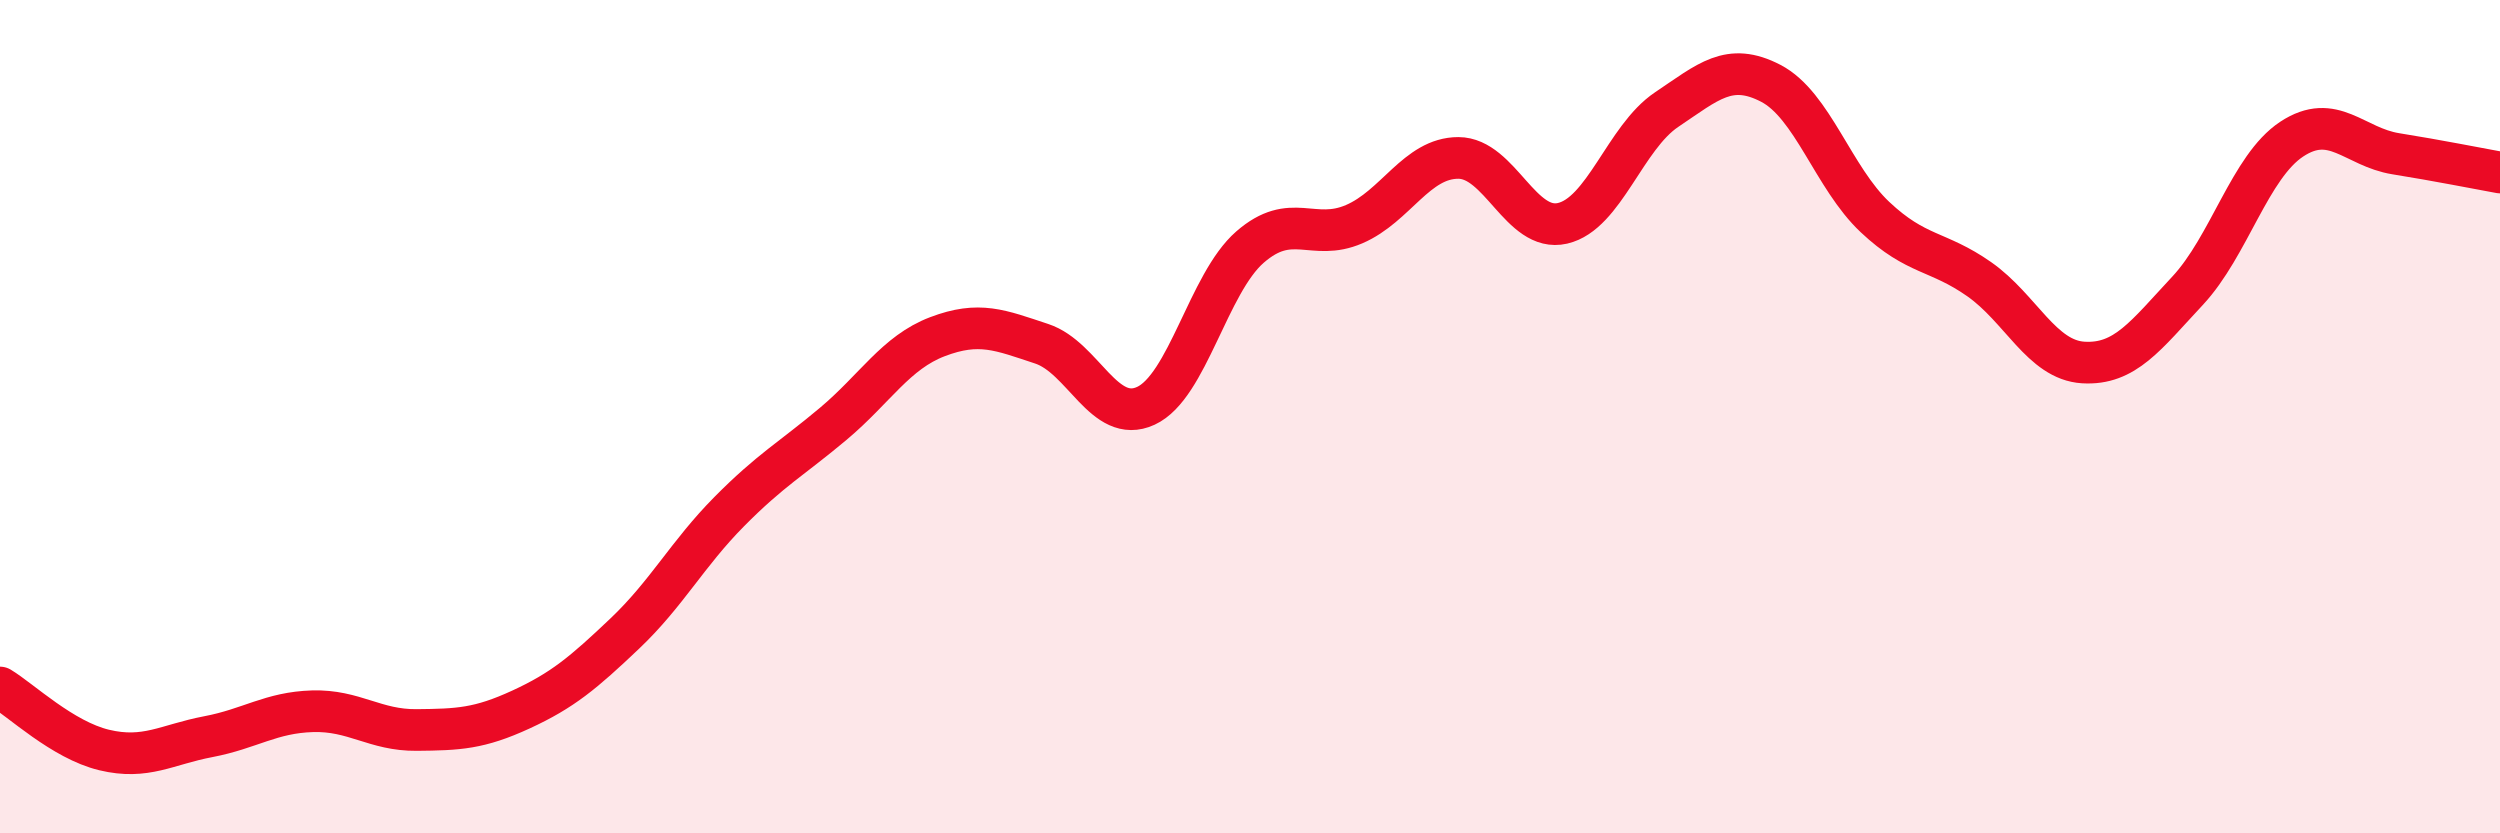
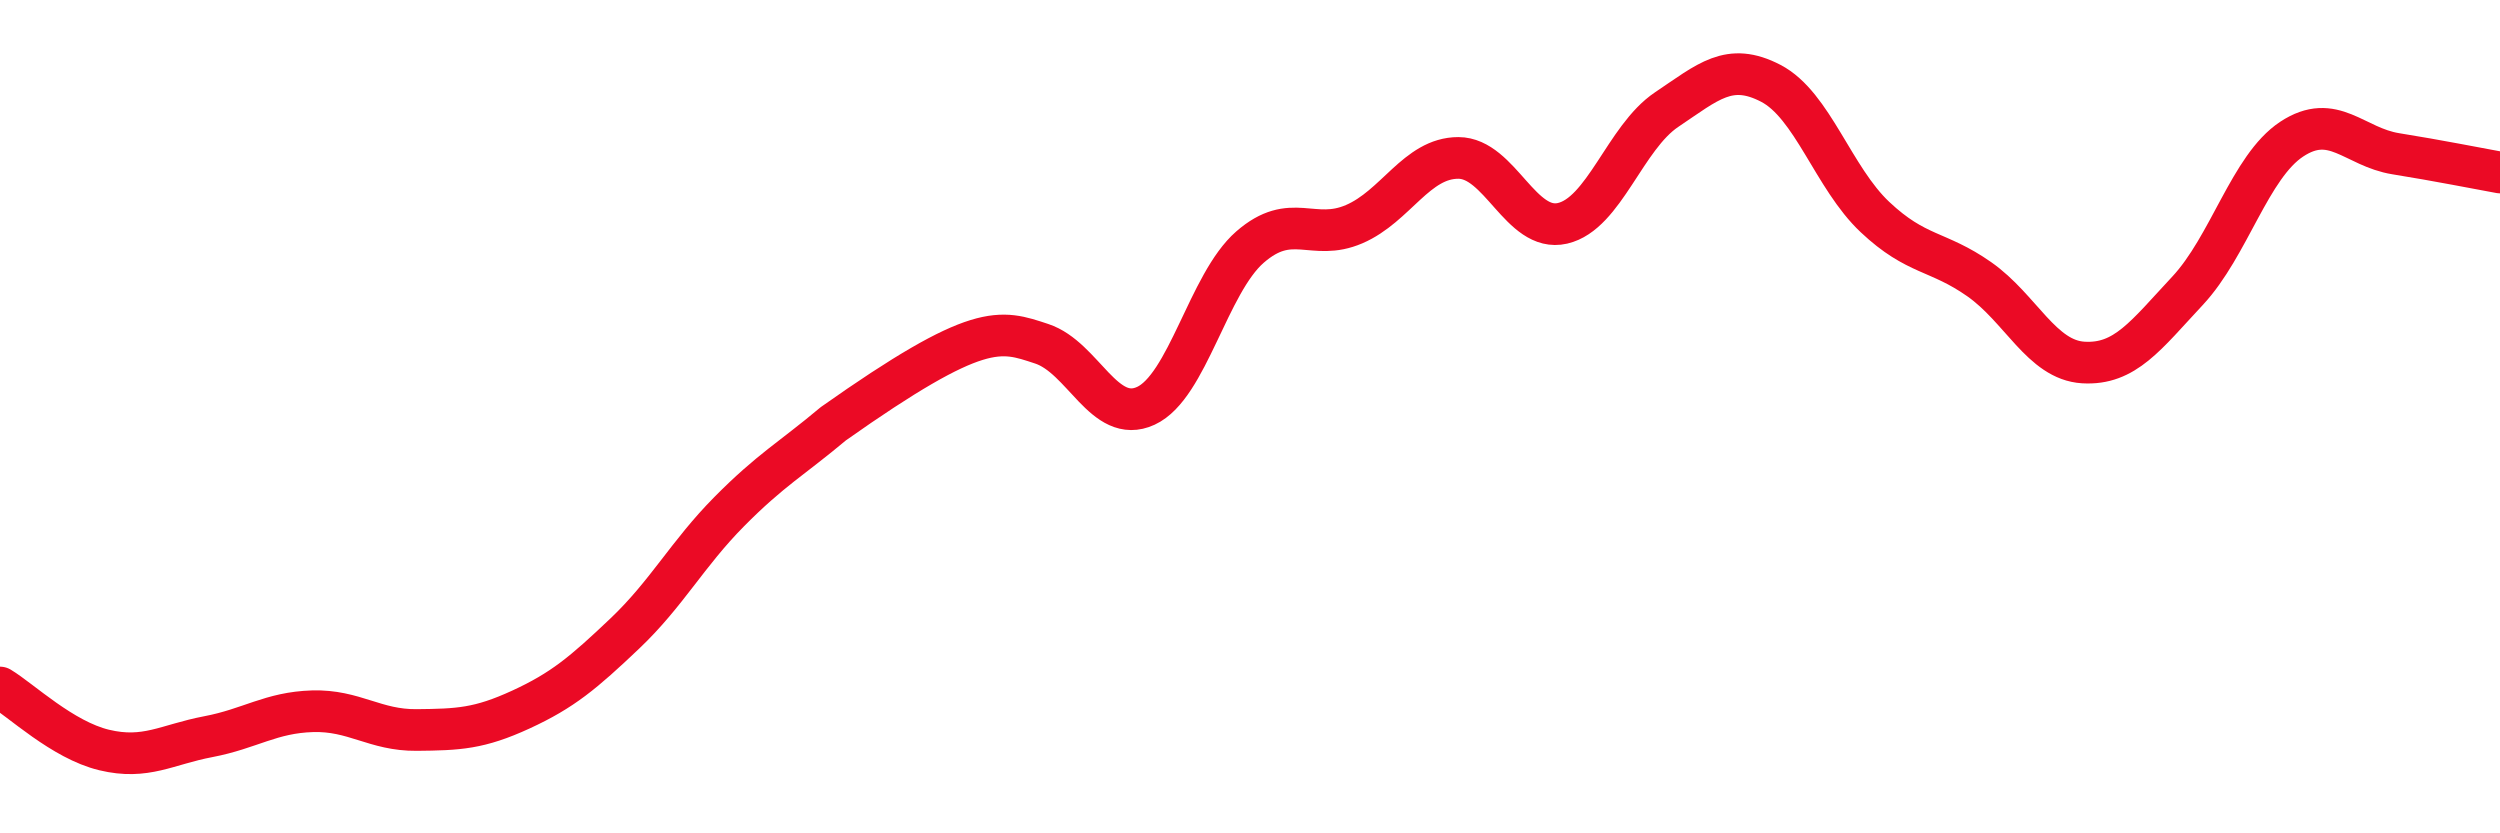
<svg xmlns="http://www.w3.org/2000/svg" width="60" height="20" viewBox="0 0 60 20">
-   <path d="M 0,16.5 C 0.5,16.8 1.5,17.76 2.5,18 C 3.5,18.24 4,17.87 5,17.68 C 6,17.49 6.5,17.1 7.5,17.07 C 8.5,17.04 9,17.53 10,17.52 C 11,17.51 11.5,17.49 12.5,17.03 C 13.5,16.57 14,16.15 15,15.2 C 16,14.25 16.5,13.29 17.5,12.28 C 18.5,11.27 19,11.01 20,10.17 C 21,9.33 21.5,8.46 22.5,8.08 C 23.5,7.7 24,7.92 25,8.25 C 26,8.58 26.5,10.2 27.5,9.74 C 28.5,9.28 29,6.8 30,5.93 C 31,5.06 31.5,5.81 32.5,5.38 C 33.5,4.95 34,3.79 35,3.79 C 36,3.79 36.5,5.59 37.5,5.36 C 38.5,5.13 39,3.3 40,2.63 C 41,1.96 41.5,1.48 42.5,2 C 43.5,2.52 44,4.27 45,5.21 C 46,6.15 46.5,6 47.5,6.7 C 48.5,7.4 49,8.64 50,8.7 C 51,8.76 51.5,8.05 52.5,6.98 C 53.5,5.91 54,4 55,3.34 C 56,2.68 56.5,3.53 57.5,3.69 C 58.5,3.85 59.5,4.05 60,4.14L60 20L0 20Z" fill="#EB0A25" opacity="0.1" stroke-linecap="round" stroke-linejoin="round" />
-   <path d="M 0,16.5 C 0.5,16.8 1.5,17.76 2.5,18 C 3.5,18.24 4,17.87 5,17.68 C 6,17.49 6.5,17.1 7.5,17.07 C 8.5,17.04 9,17.53 10,17.52 C 11,17.51 11.5,17.49 12.5,17.03 C 13.5,16.57 14,16.15 15,15.2 C 16,14.25 16.5,13.29 17.5,12.28 C 18.5,11.27 19,11.01 20,10.17 C 21,9.33 21.5,8.46 22.5,8.08 C 23.5,7.7 24,7.92 25,8.25 C 26,8.58 26.5,10.2 27.5,9.74 C 28.5,9.28 29,6.8 30,5.93 C 31,5.06 31.5,5.81 32.5,5.38 C 33.5,4.95 34,3.79 35,3.79 C 36,3.79 36.5,5.59 37.5,5.36 C 38.5,5.13 39,3.3 40,2.63 C 41,1.96 41.5,1.48 42.5,2 C 43.5,2.52 44,4.27 45,5.21 C 46,6.15 46.5,6 47.5,6.7 C 48.5,7.4 49,8.64 50,8.7 C 51,8.76 51.5,8.05 52.5,6.98 C 53.5,5.91 54,4 55,3.34 C 56,2.68 56.5,3.53 57.5,3.69 C 58.5,3.85 59.5,4.05 60,4.14" stroke="#EB0A25" stroke-width="1" fill="none" stroke-linecap="round" stroke-linejoin="round" />
+   <path d="M 0,16.5 C 0.5,16.8 1.5,17.76 2.5,18 C 3.5,18.24 4,17.87 5,17.68 C 6,17.49 6.5,17.1 7.5,17.07 C 8.5,17.04 9,17.53 10,17.52 C 11,17.51 11.5,17.49 12.5,17.03 C 13.5,16.57 14,16.15 15,15.2 C 16,14.25 16.5,13.29 17.5,12.28 C 18.5,11.27 19,11.01 20,10.17 C 23.5,7.7 24,7.92 25,8.25 C 26,8.58 26.5,10.2 27.5,9.74 C 28.5,9.28 29,6.8 30,5.93 C 31,5.06 31.5,5.81 32.5,5.38 C 33.5,4.95 34,3.79 35,3.79 C 36,3.79 36.5,5.59 37.5,5.36 C 38.5,5.13 39,3.3 40,2.63 C 41,1.96 41.5,1.48 42.5,2 C 43.5,2.52 44,4.27 45,5.21 C 46,6.15 46.5,6 47.5,6.7 C 48.5,7.4 49,8.64 50,8.7 C 51,8.76 51.5,8.05 52.5,6.98 C 53.5,5.91 54,4 55,3.34 C 56,2.68 56.5,3.53 57.5,3.69 C 58.5,3.85 59.5,4.05 60,4.14" stroke="#EB0A25" stroke-width="1" fill="none" stroke-linecap="round" stroke-linejoin="round" />
</svg>